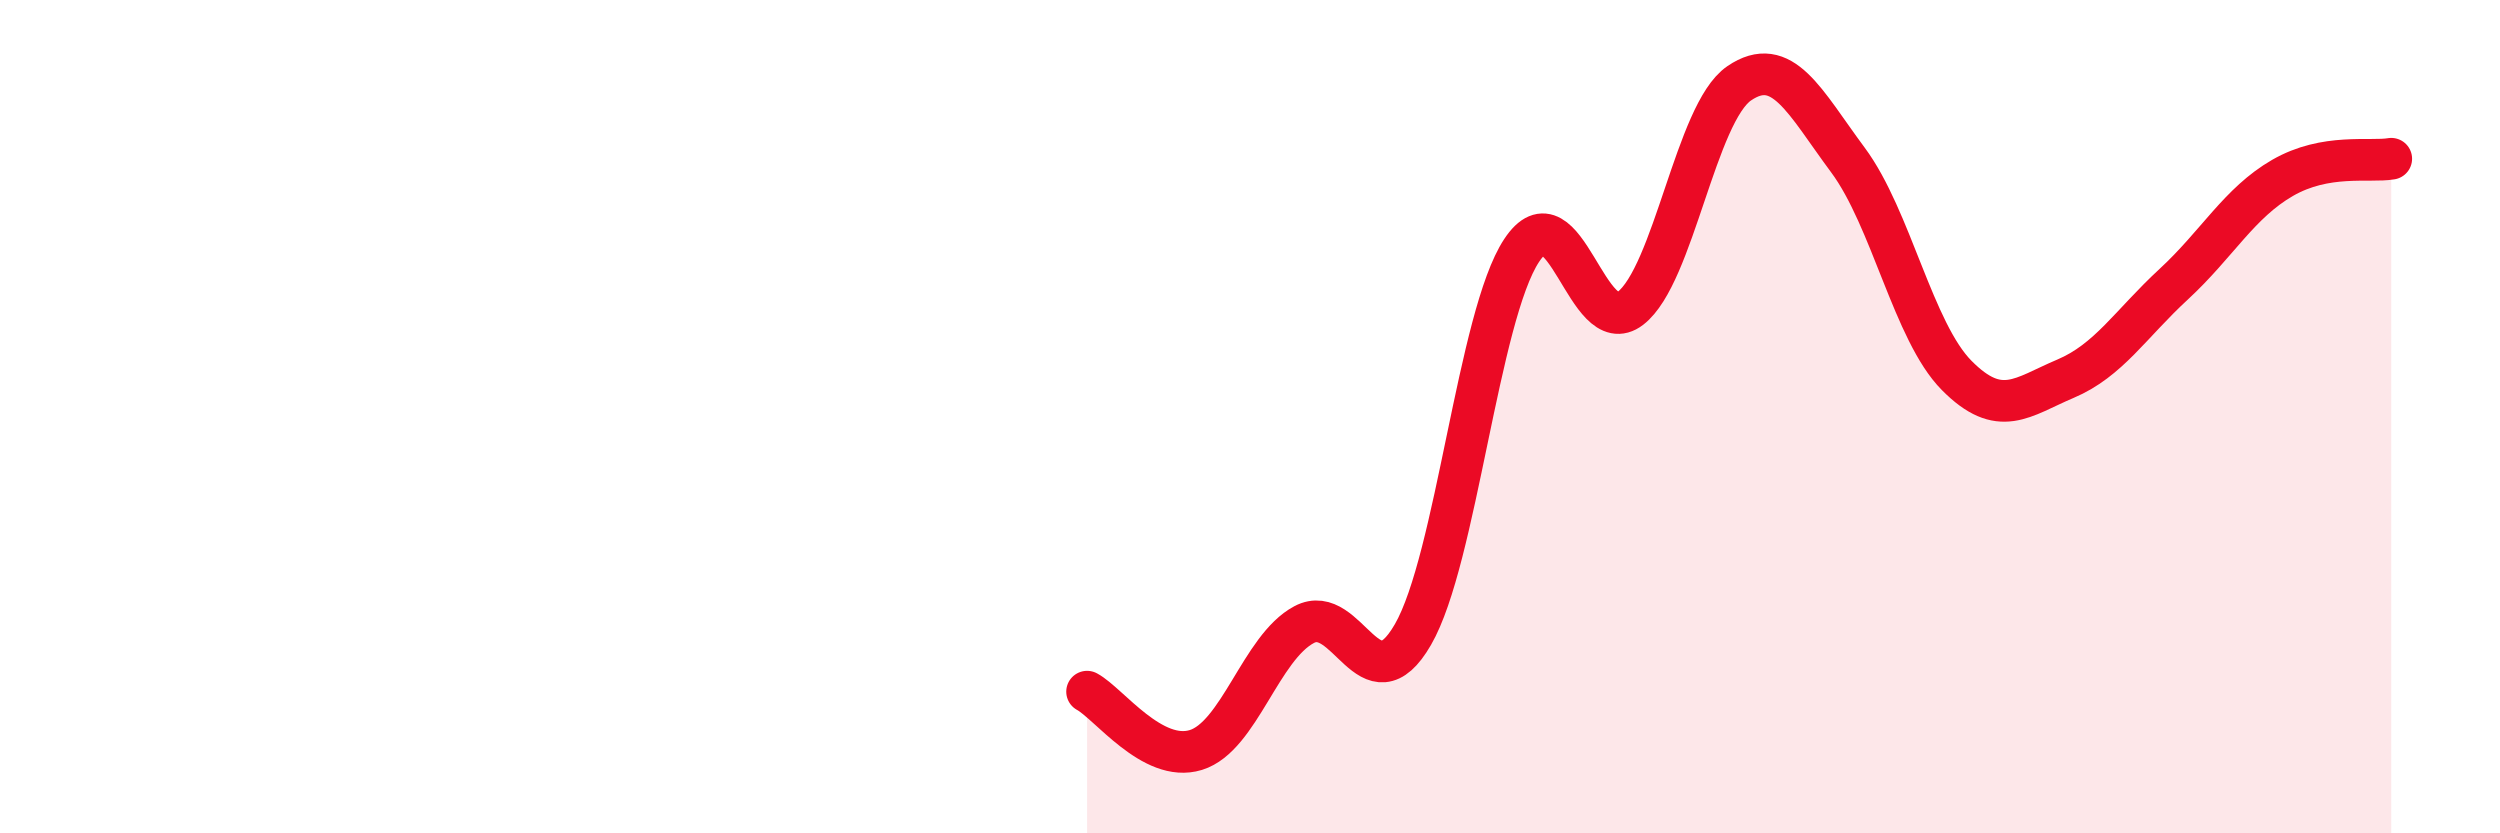
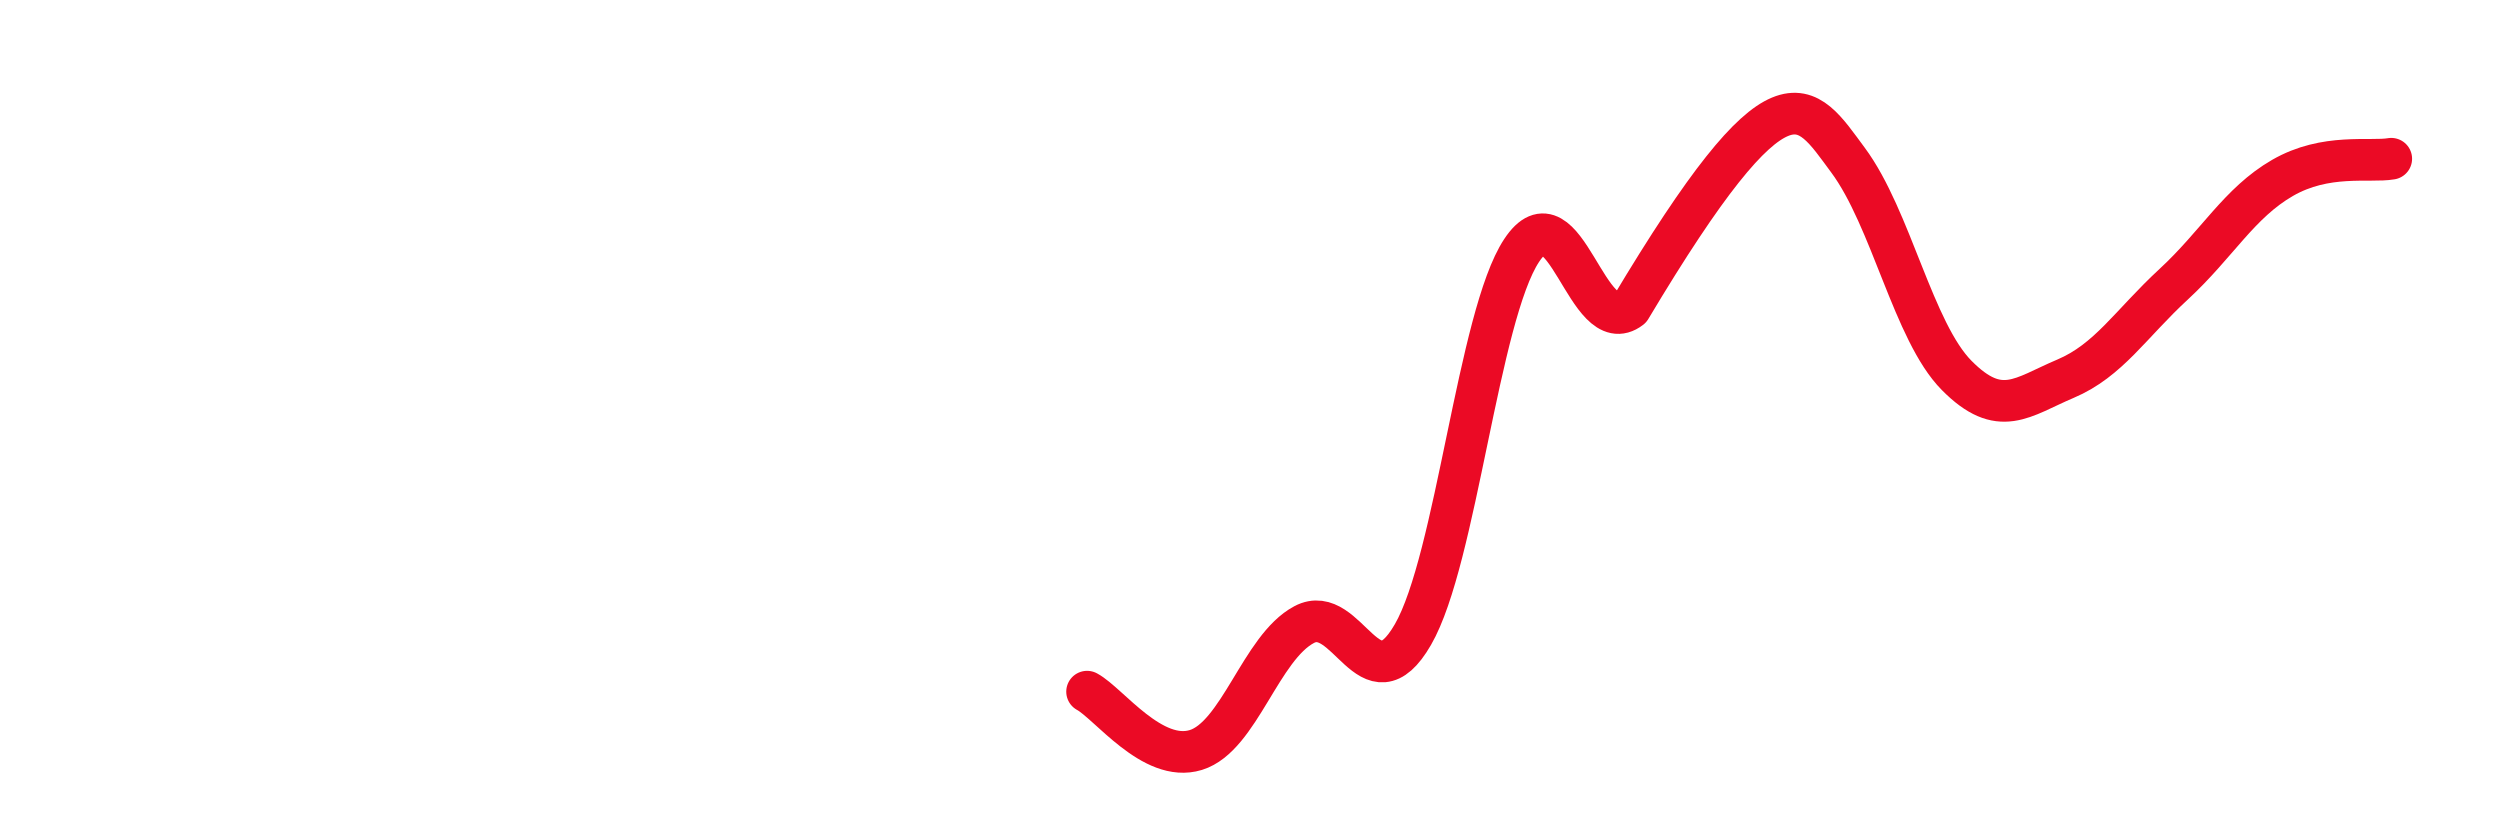
<svg xmlns="http://www.w3.org/2000/svg" width="60" height="20" viewBox="0 0 60 20">
-   <path d="M 26.09,16.6 C 26.61,16.88 27.66,18.32 28.7,18 C 29.74,17.68 30.26,15.54 31.3,14.99 C 32.34,14.44 32.87,17.03 33.91,15.23 C 34.95,13.43 35.48,7.58 36.52,6.01 C 37.56,4.44 38.09,8.2 39.13,7.4 C 40.17,6.6 40.7,2.71 41.74,2 C 42.78,1.29 43.31,2.44 44.35,3.84 C 45.39,5.24 45.92,7.96 46.96,9.01 C 48,10.06 48.53,9.53 49.57,9.09 C 50.61,8.65 51.13,7.78 52.17,6.82 C 53.21,5.86 53.74,4.87 54.78,4.27 C 55.82,3.67 56.87,3.9 57.39,3.81L57.39 20L26.09 20Z" fill="#EB0A25" opacity="0.1" stroke-linecap="round" stroke-linejoin="round" />
-   <path d="M 26.09,16.6 C 26.61,16.88 27.66,18.32 28.7,18 C 29.74,17.68 30.26,15.54 31.3,14.99 C 32.34,14.44 32.87,17.03 33.91,15.23 C 34.95,13.43 35.48,7.58 36.52,6.01 C 37.56,4.44 38.09,8.2 39.13,7.4 C 40.17,6.6 40.7,2.71 41.74,2 C 42.78,1.29 43.31,2.44 44.35,3.84 C 45.39,5.24 45.92,7.96 46.96,9.01 C 48,10.06 48.53,9.53 49.57,9.09 C 50.61,8.65 51.13,7.78 52.17,6.82 C 53.21,5.86 53.74,4.87 54.78,4.27 C 55.82,3.67 56.87,3.9 57.39,3.81" stroke="#EB0A25" stroke-width="1" fill="none" stroke-linecap="round" stroke-linejoin="round" />
+   <path d="M 26.09,16.6 C 26.61,16.88 27.66,18.32 28.7,18 C 29.74,17.68 30.26,15.54 31.3,14.99 C 32.34,14.44 32.87,17.03 33.91,15.23 C 34.95,13.43 35.48,7.58 36.52,6.01 C 37.56,4.44 38.09,8.2 39.13,7.4 C 42.78,1.29 43.31,2.44 44.35,3.84 C 45.39,5.24 45.92,7.96 46.96,9.01 C 48,10.06 48.53,9.53 49.57,9.09 C 50.61,8.65 51.13,7.78 52.17,6.82 C 53.21,5.86 53.74,4.87 54.78,4.27 C 55.82,3.67 56.87,3.9 57.39,3.81" stroke="#EB0A25" stroke-width="1" fill="none" stroke-linecap="round" stroke-linejoin="round" />
</svg>